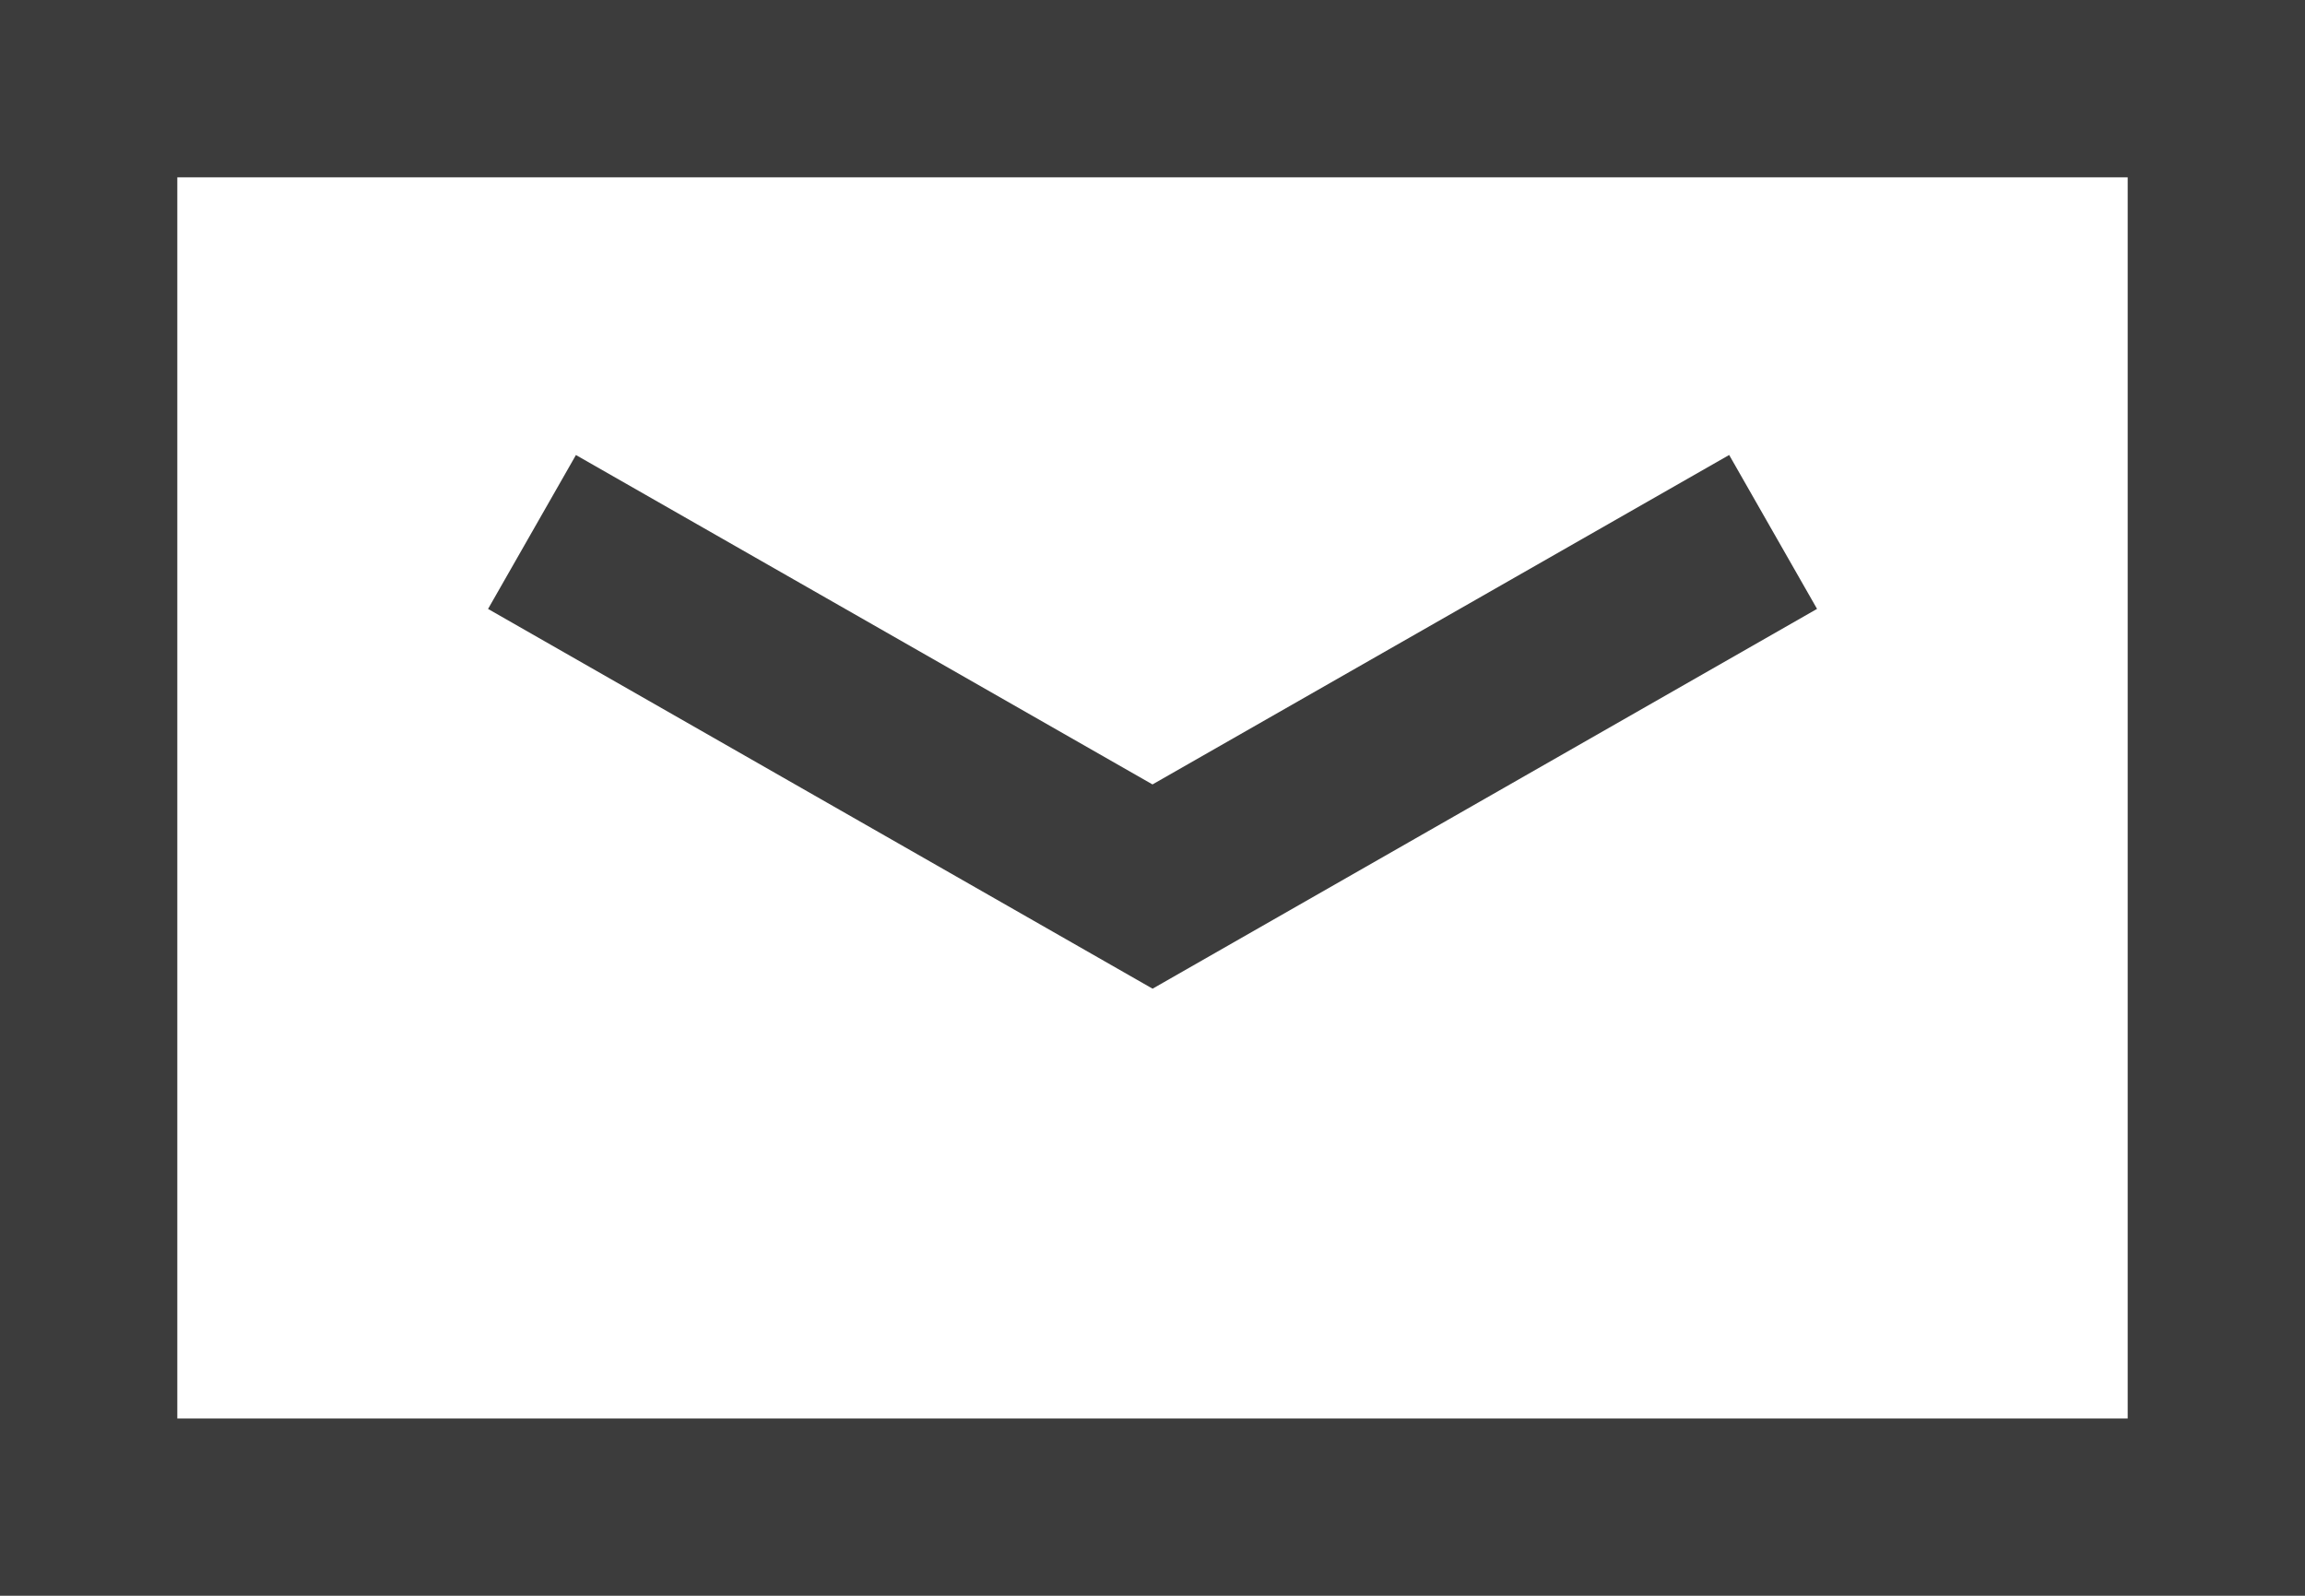
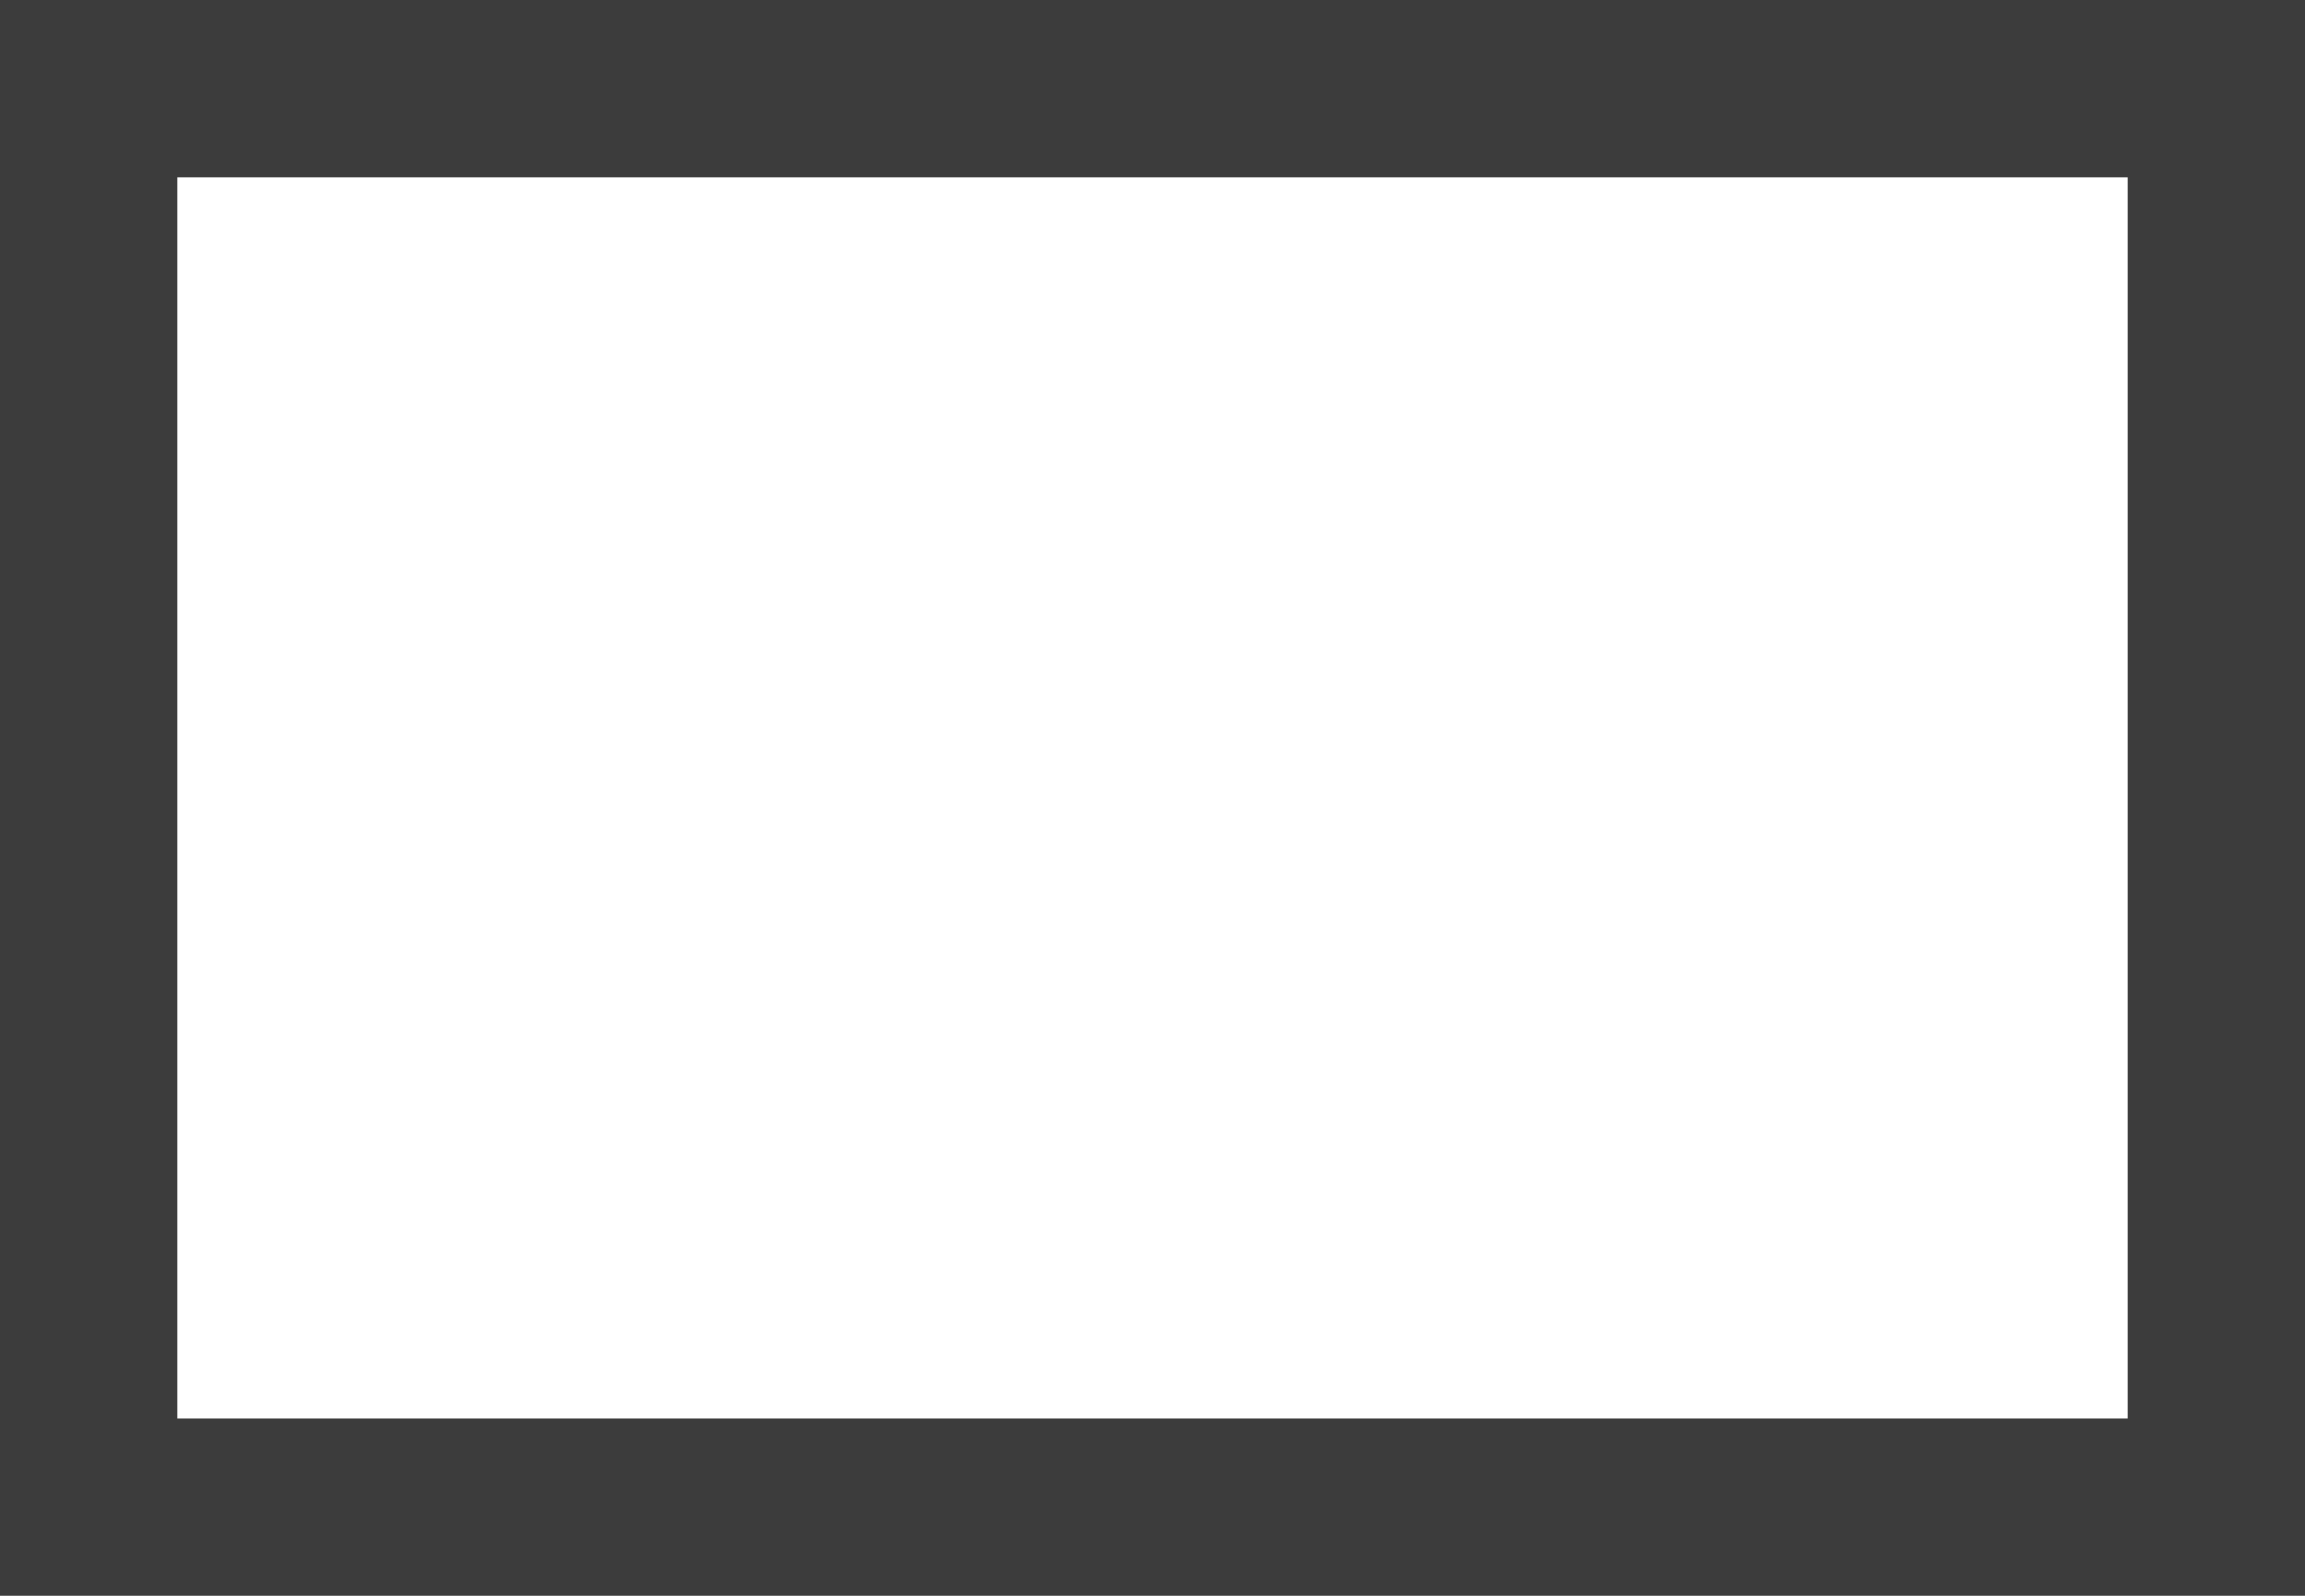
<svg xmlns="http://www.w3.org/2000/svg" id="Ebene_1" data-name="Ebene 1" viewBox="0 0 160 110.769">
  <g id="Gruppe_101" data-name="Gruppe 101">
    <path id="Pfad_546" data-name="Pfad 546" d="M160,24.615H0v110.77H160Zm-12.308,98.462H12.308V36.923H147.692Z" transform="translate(0 -24.615)" fill="#3c3c3c" />
-     <path id="Pfad_547" data-name="Pfad 547" d="M126.129,66.88l-6.1-10.683L80,79.065,39.978,56.2l-6.1,10.683L80.006,93.243Z" transform="translate(0 -24.615)" fill="#3c3c3c" />
  </g>
</svg>